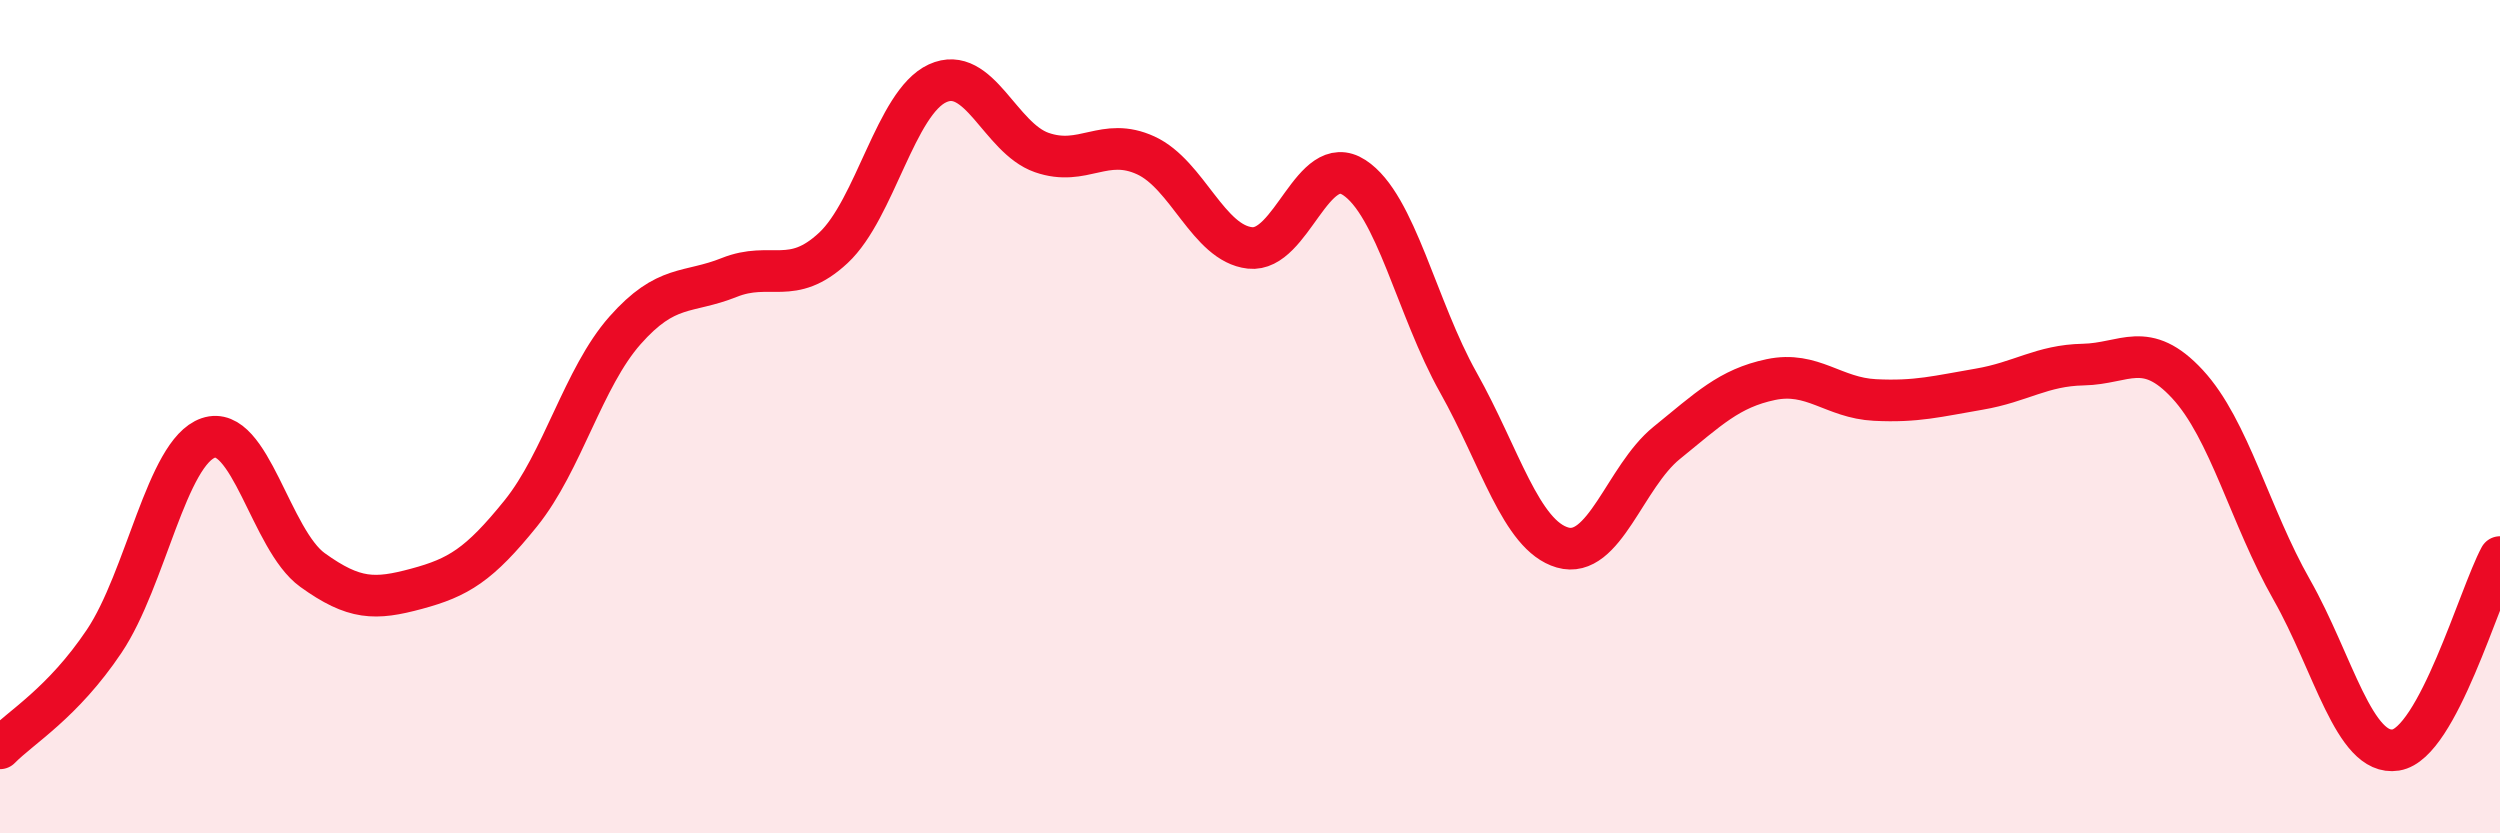
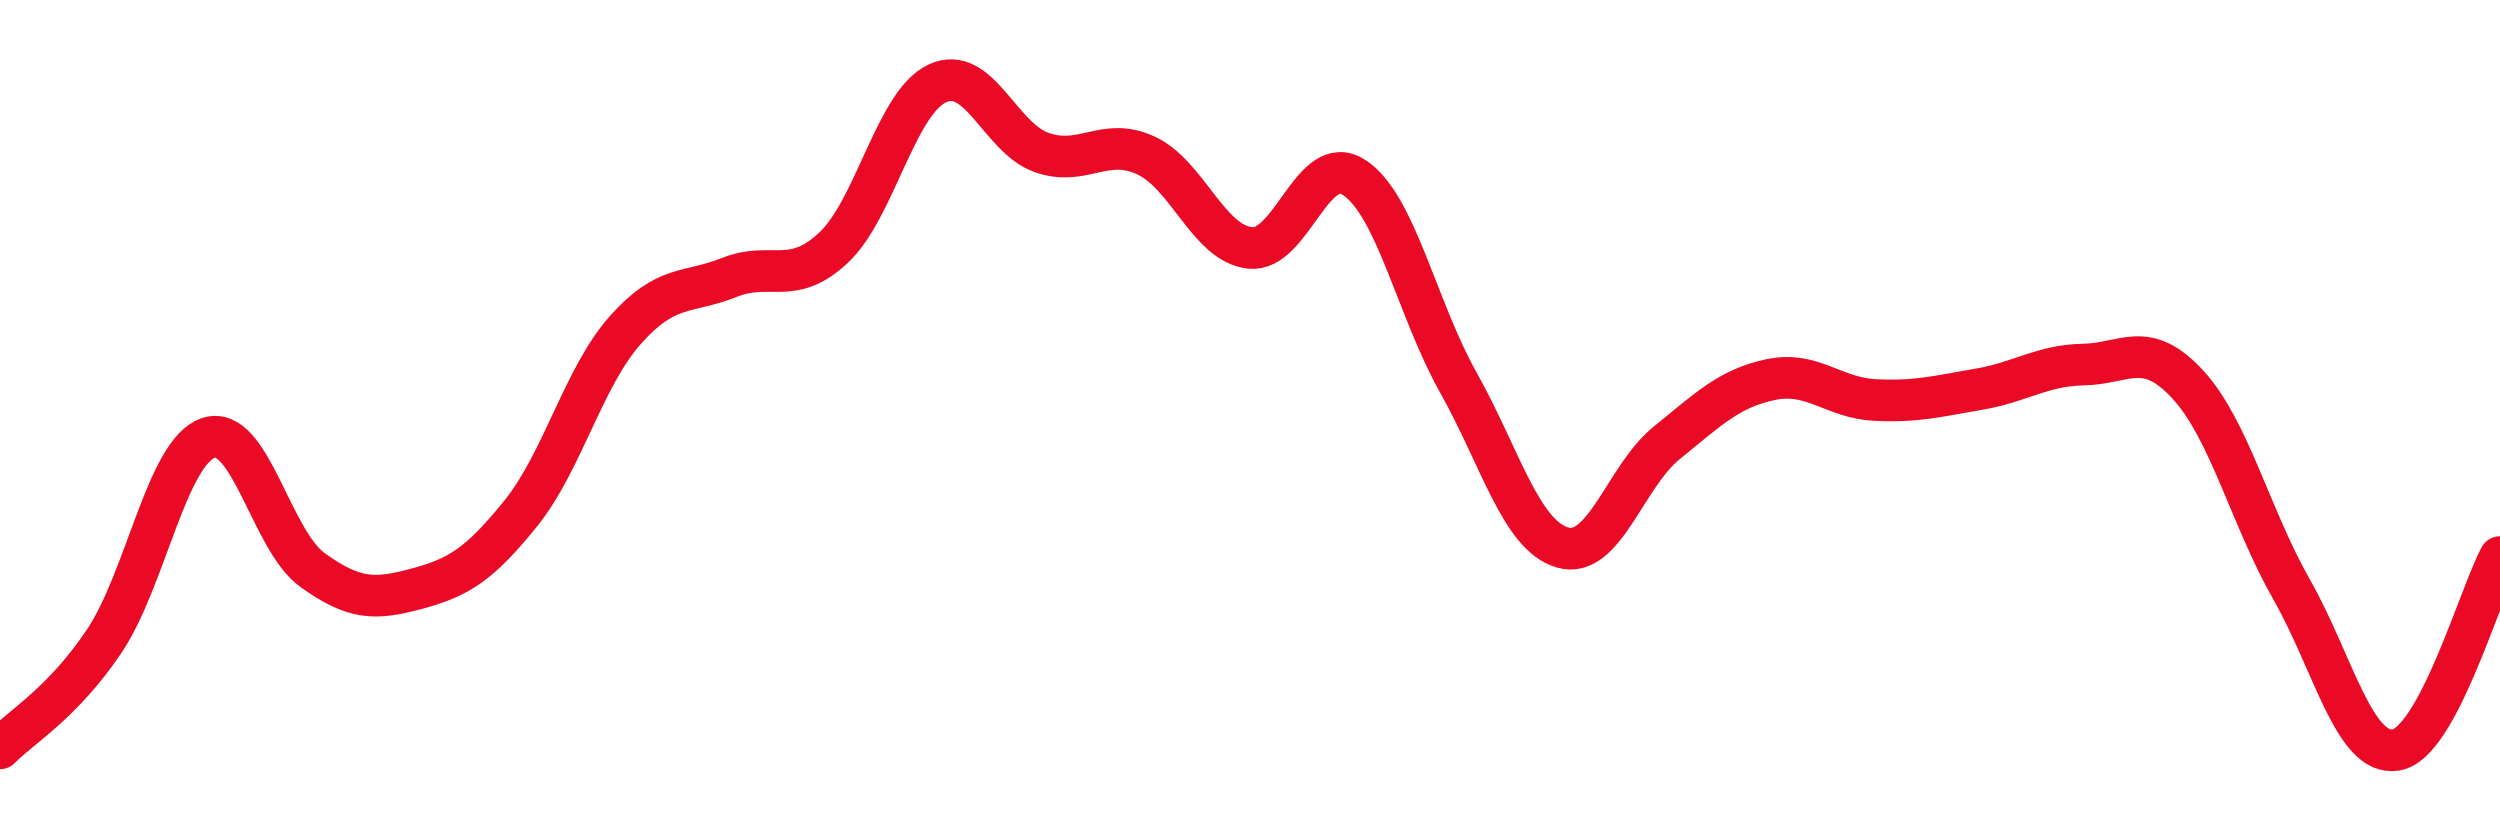
<svg xmlns="http://www.w3.org/2000/svg" width="60" height="20" viewBox="0 0 60 20">
-   <path d="M 0,17.96 C 0.5,17.45 1.5,16.88 2.5,15.39 C 3.5,13.9 4,10.85 5,10.51 C 6,10.17 6.5,12.96 7.5,13.68 C 8.5,14.4 9,14.4 10,14.13 C 11,13.86 11.5,13.56 12.5,12.32 C 13.5,11.08 14,9.06 15,7.93 C 16,6.8 16.5,7.06 17.5,6.66 C 18.5,6.26 19,6.88 20,5.95 C 21,5.02 21.5,2.46 22.5,2 C 23.5,1.54 24,3.31 25,3.66 C 26,4.01 26.5,3.27 27.5,3.73 C 28.5,4.19 29,5.84 30,5.95 C 31,6.06 31.5,3.61 32.5,4.26 C 33.5,4.91 34,7.4 35,9.18 C 36,10.96 36.5,12.85 37.5,13.14 C 38.5,13.43 39,11.44 40,10.63 C 41,9.82 41.5,9.32 42.5,9.11 C 43.5,8.9 44,9.55 45,9.6 C 46,9.65 46.5,9.51 47.5,9.34 C 48.5,9.17 49,8.77 50,8.75 C 51,8.73 51.5,8.14 52.5,9.22 C 53.5,10.3 54,12.39 55,14.15 C 56,15.91 56.5,18.16 57.5,18 C 58.5,17.84 59.5,14.3 60,13.37L60 20L0 20Z" fill="#EB0A25" opacity="0.1" stroke-linecap="round" stroke-linejoin="round" />
  <path d="M 0,17.96 C 0.5,17.45 1.5,16.88 2.5,15.39 C 3.5,13.9 4,10.85 5,10.51 C 6,10.17 6.5,12.96 7.5,13.68 C 8.5,14.4 9,14.4 10,14.13 C 11,13.86 11.5,13.56 12.5,12.32 C 13.5,11.08 14,9.06 15,7.93 C 16,6.8 16.5,7.06 17.5,6.66 C 18.5,6.26 19,6.88 20,5.95 C 21,5.02 21.5,2.46 22.5,2 C 23.5,1.54 24,3.31 25,3.66 C 26,4.01 26.5,3.27 27.5,3.73 C 28.5,4.19 29,5.84 30,5.95 C 31,6.06 31.5,3.61 32.5,4.26 C 33.5,4.91 34,7.4 35,9.18 C 36,10.96 36.5,12.85 37.5,13.14 C 38.5,13.43 39,11.44 40,10.63 C 41,9.82 41.5,9.32 42.5,9.11 C 43.5,8.9 44,9.55 45,9.6 C 46,9.65 46.5,9.51 47.5,9.34 C 48.5,9.17 49,8.77 50,8.75 C 51,8.73 51.5,8.14 52.5,9.22 C 53.5,10.3 54,12.39 55,14.15 C 56,15.91 56.5,18.16 57.5,18 C 58.5,17.84 59.5,14.3 60,13.37" stroke="#EB0A25" stroke-width="1" fill="none" stroke-linecap="round" stroke-linejoin="round" />
</svg>